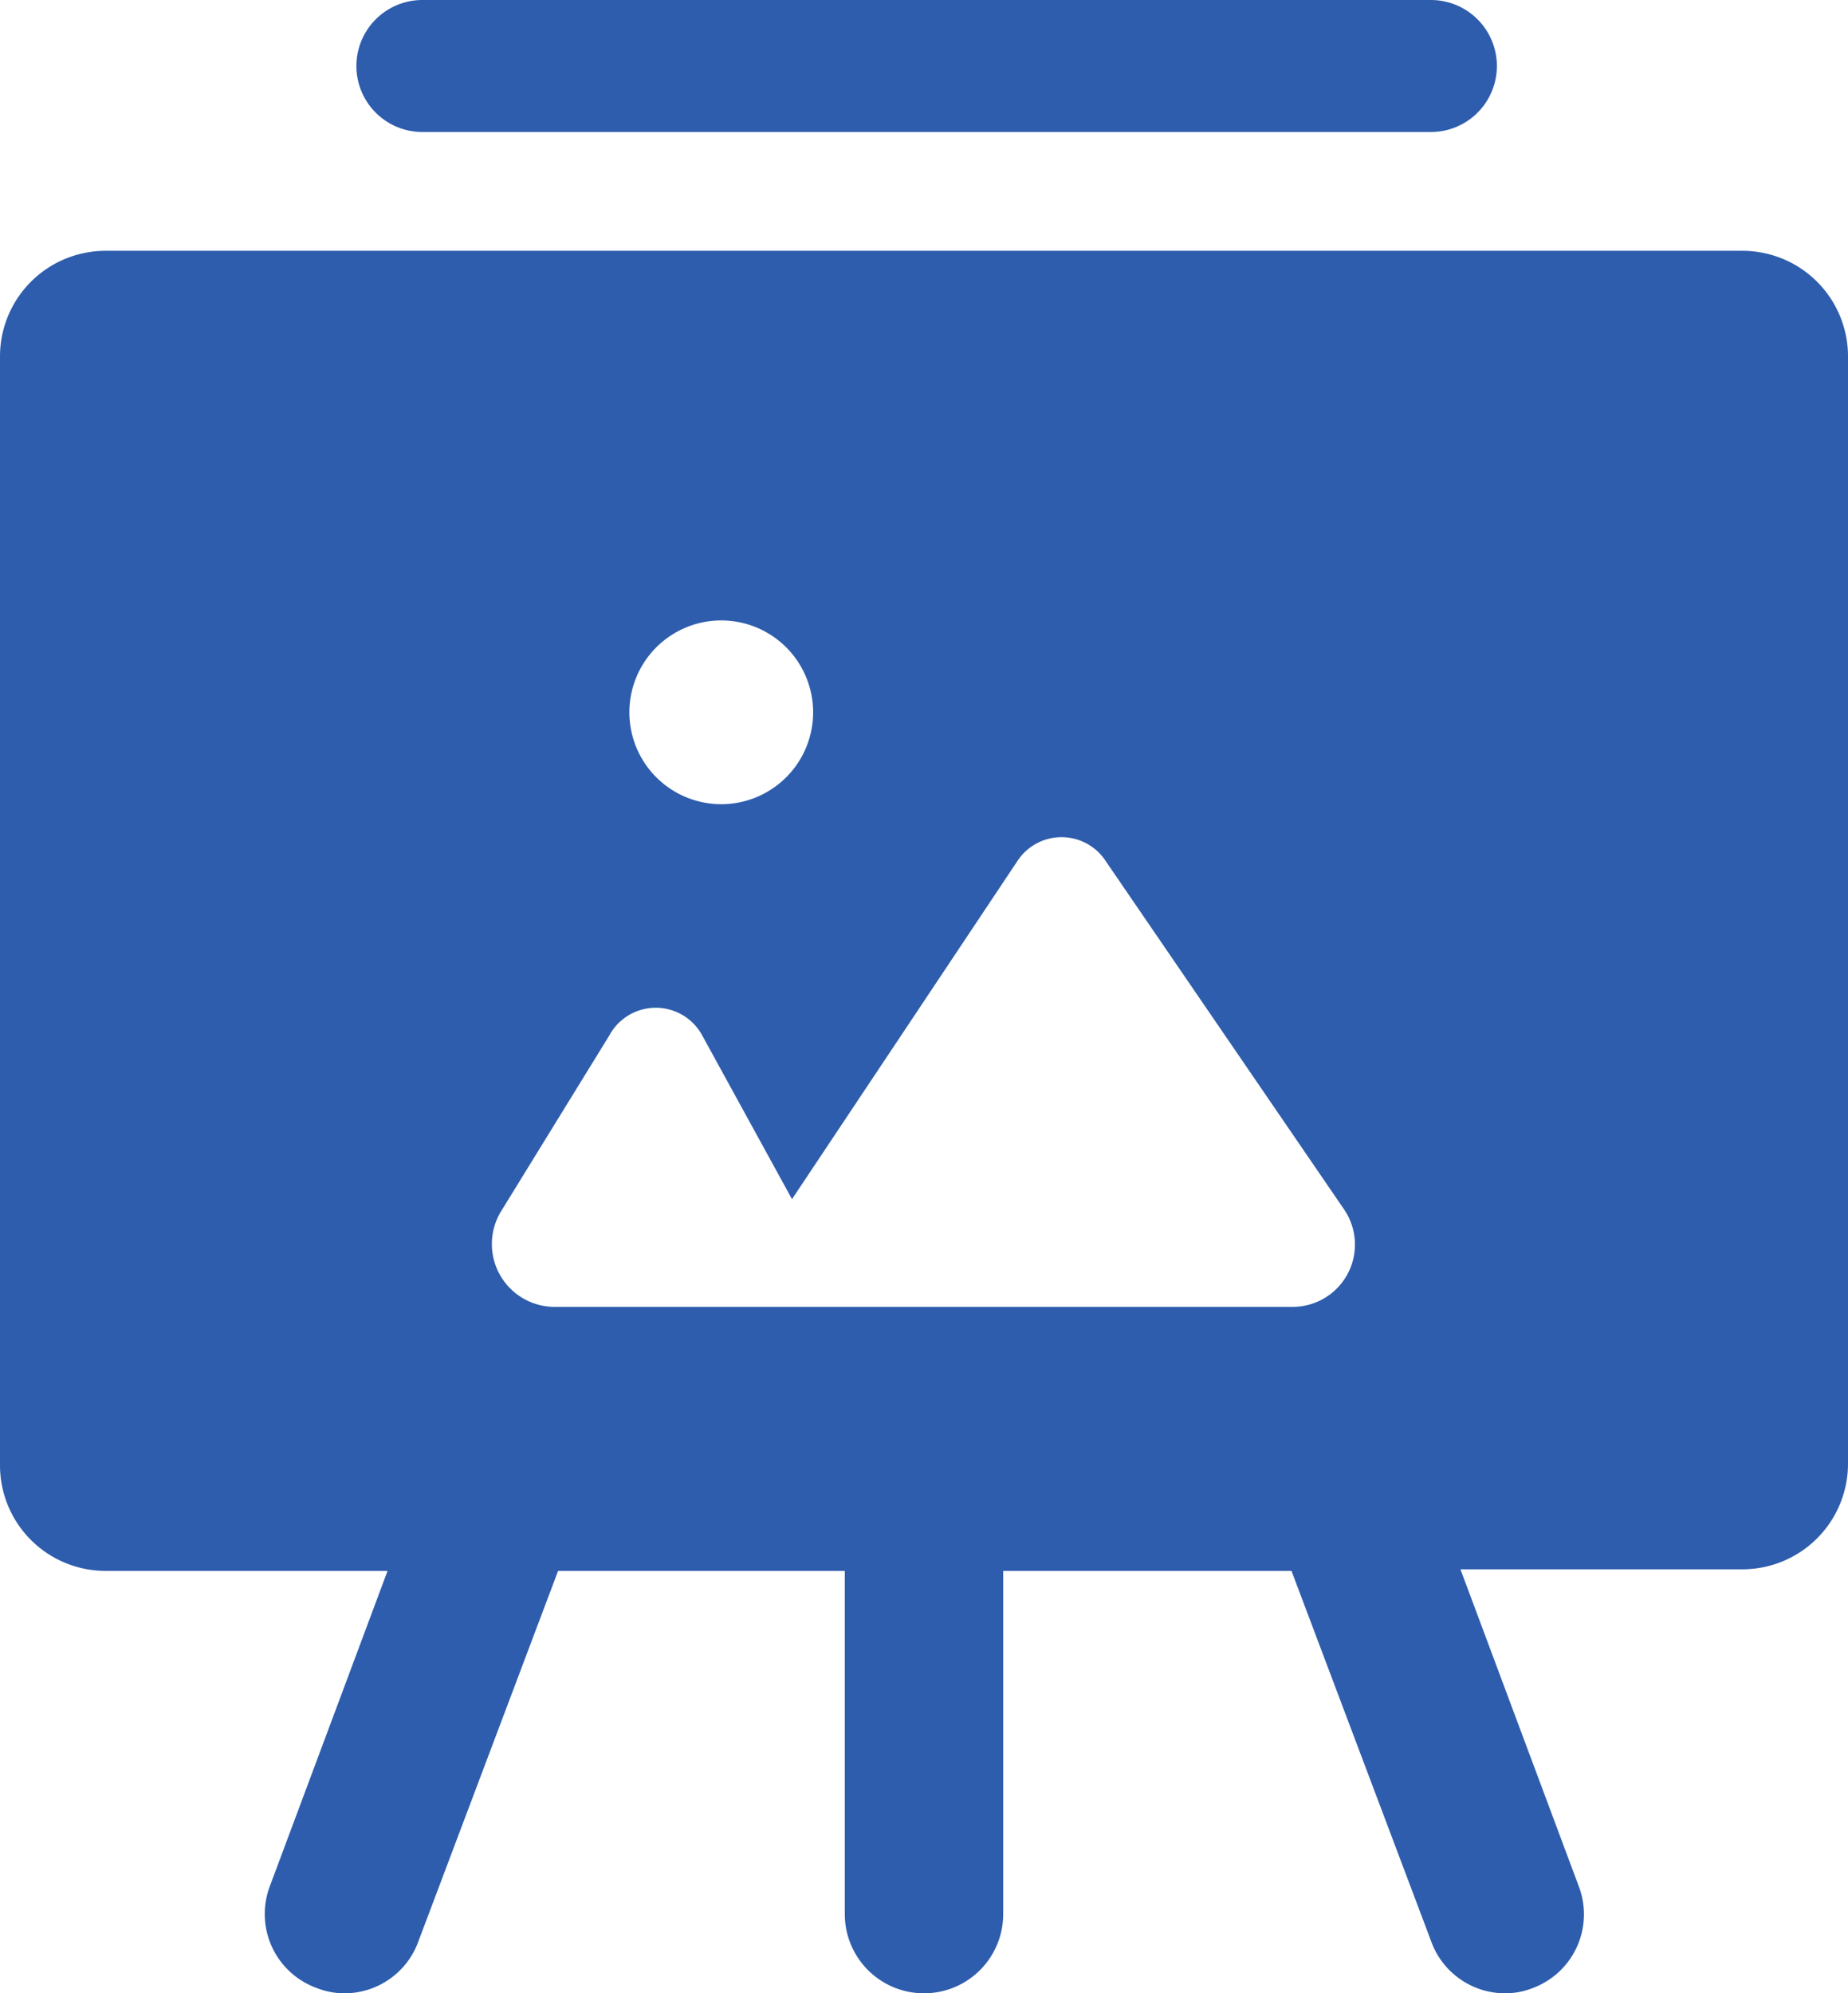
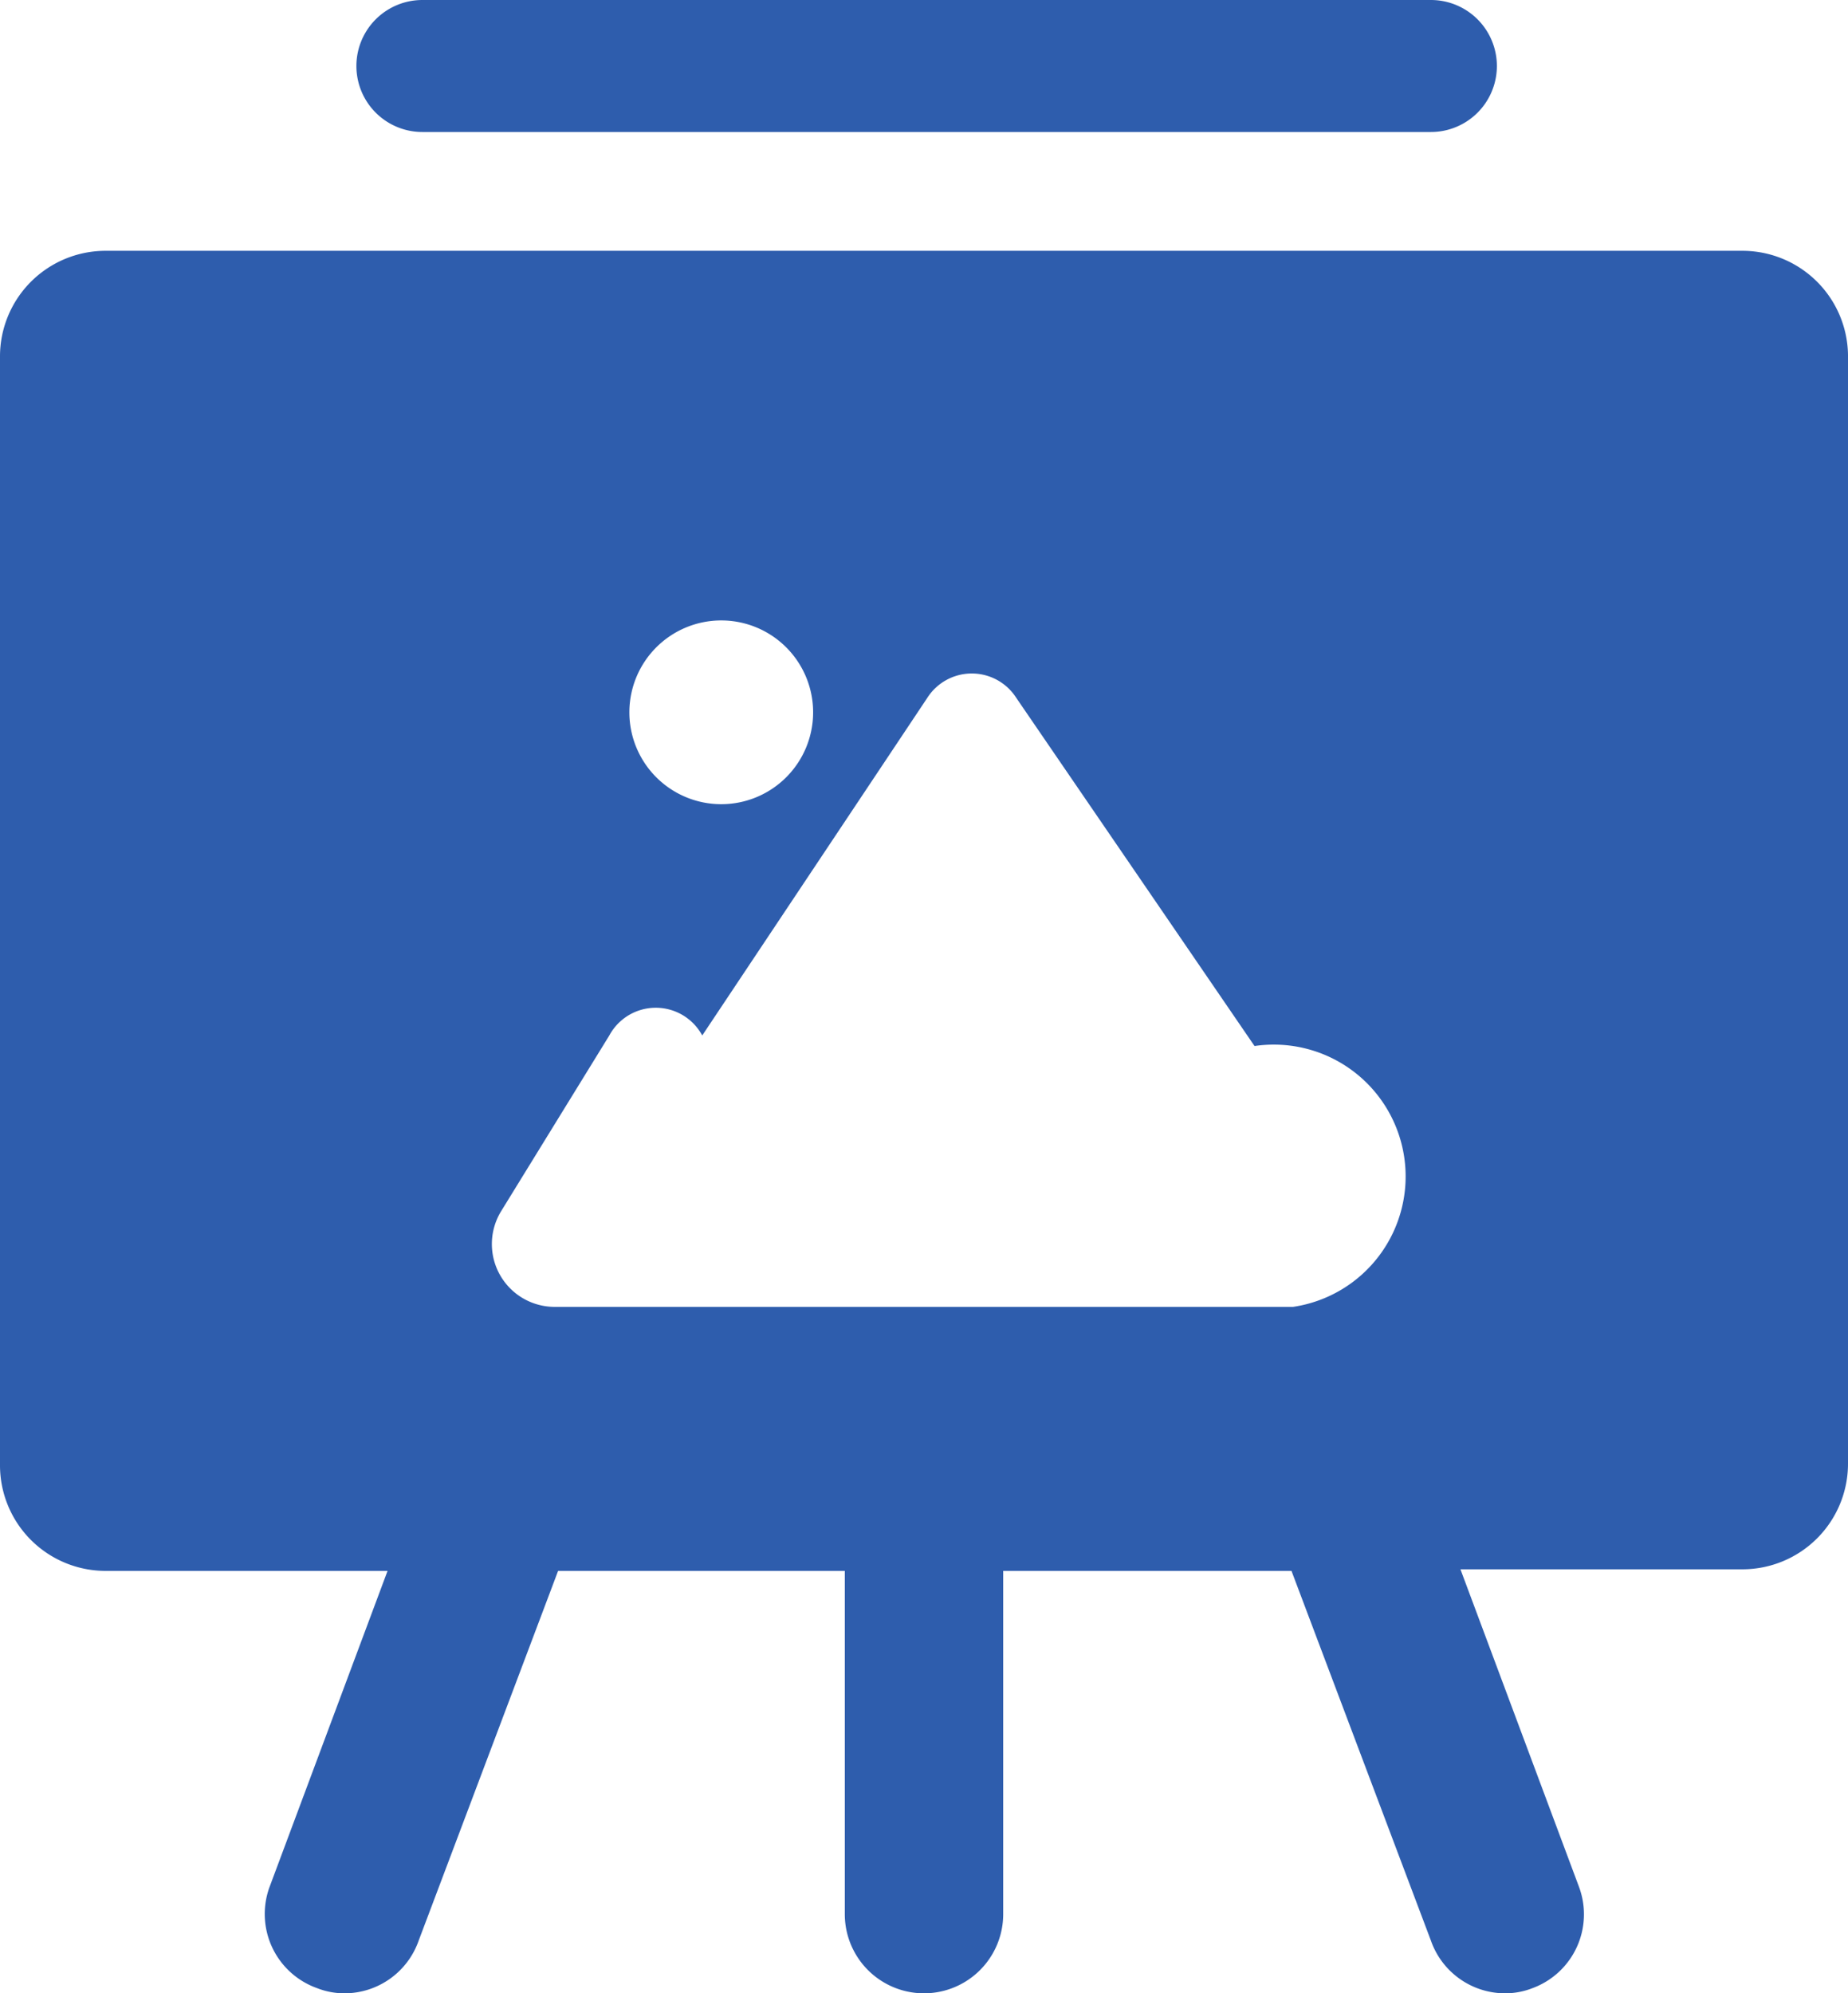
<svg xmlns="http://www.w3.org/2000/svg" viewBox="0 0 35 37.75">
  <defs>
    <style>.cls-1{fill:#2e5dad;}</style>
  </defs>
  <g id="Ebene_2" data-name="Ebene 2">
    <g id="icons">
-       <path class="cls-1" d="M33,4.75H2a2,2,0,0,0-2,2v21a2,2,0,0,0,2,2H7.34l-2.24,6A1.49,1.49,0,0,0,6,37.65a1.42,1.42,0,0,0,.53.1,1.49,1.49,0,0,0,1.4-1l2.64-7H16v6.5a1.5,1.5,0,0,0,3,0v-6.5h5.46l2.64,7a1.49,1.49,0,0,0,1.4,1,1.42,1.42,0,0,0,.53-.1,1.49,1.49,0,0,0,.87-1.93l-2.24-6H33a2,2,0,0,0,2-2v-21A2,2,0,0,0,33,4.75Zm-19.35,7a1.74,1.74,0,1,1-1.73,1.73A1.74,1.74,0,0,1,13.65,11.75Zm10.84,13h-14a1.19,1.19,0,0,1-1-1.81l2.05-3.33a1,1,0,0,1,1.76,0L15,22.71l4.26-6.39a1,1,0,0,1,1.69,0l4.51,6.59A1.18,1.18,0,0,1,24.49,24.75ZM8,2.5h19.1a1.25,1.25,0,0,0,0-2.5H8A1.25,1.25,0,1,0,8,2.5Z" />
+       <path class="cls-1" d="M33,4.75H2a2,2,0,0,0-2,2v21a2,2,0,0,0,2,2H7.34l-2.24,6A1.49,1.49,0,0,0,6,37.65a1.42,1.42,0,0,0,.53.1,1.49,1.49,0,0,0,1.4-1l2.64-7H16v6.5a1.5,1.5,0,0,0,3,0v-6.5h5.46l2.64,7a1.49,1.49,0,0,0,1.4,1,1.42,1.42,0,0,0,.53-.1,1.49,1.49,0,0,0,.87-1.93l-2.24-6H33a2,2,0,0,0,2-2v-21A2,2,0,0,0,33,4.75Zm-19.35,7a1.74,1.74,0,1,1-1.73,1.73A1.74,1.74,0,0,1,13.65,11.75Zm10.84,13h-14a1.19,1.19,0,0,1-1-1.81l2.05-3.33a1,1,0,0,1,1.76,0l4.26-6.39a1,1,0,0,1,1.69,0l4.51,6.59A1.18,1.18,0,0,1,24.49,24.75ZM8,2.5h19.1a1.25,1.25,0,0,0,0-2.5H8A1.25,1.25,0,1,0,8,2.5Z" />
    </g>
  </g>
</svg>